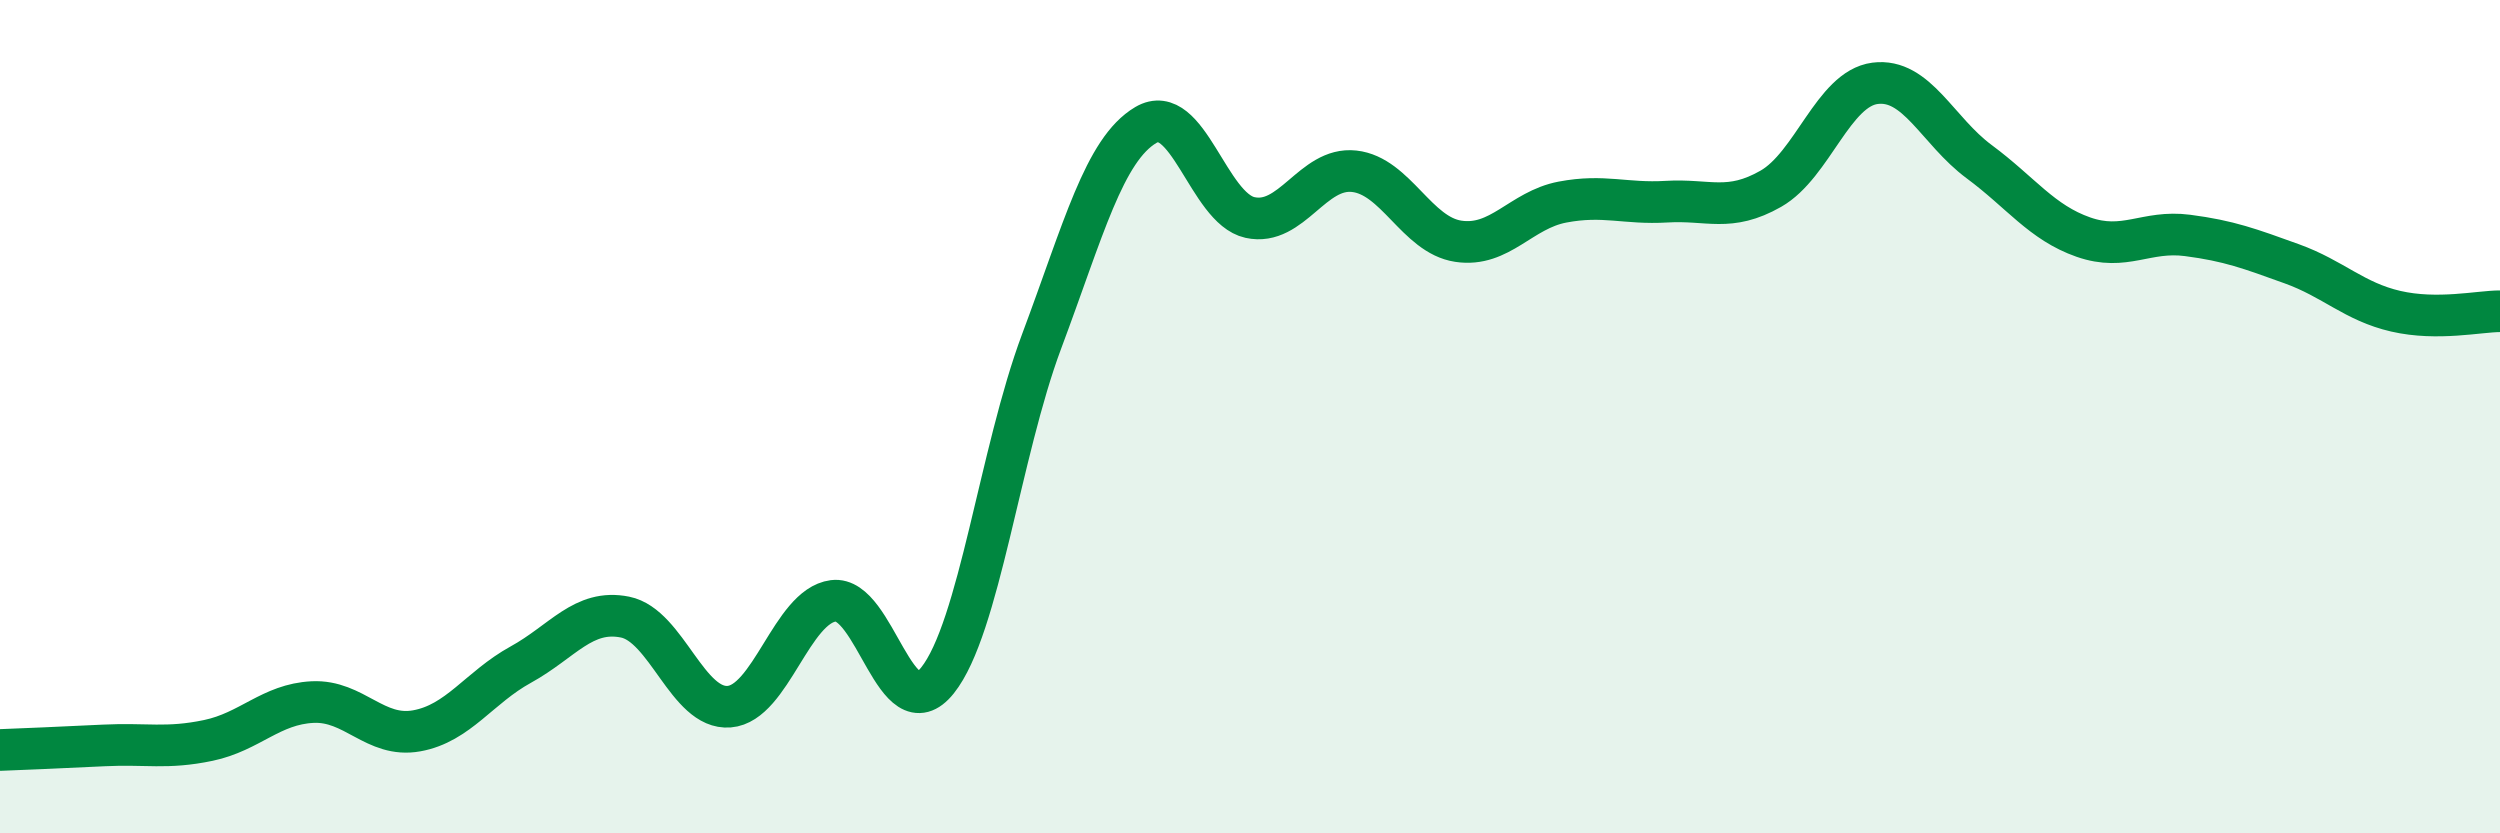
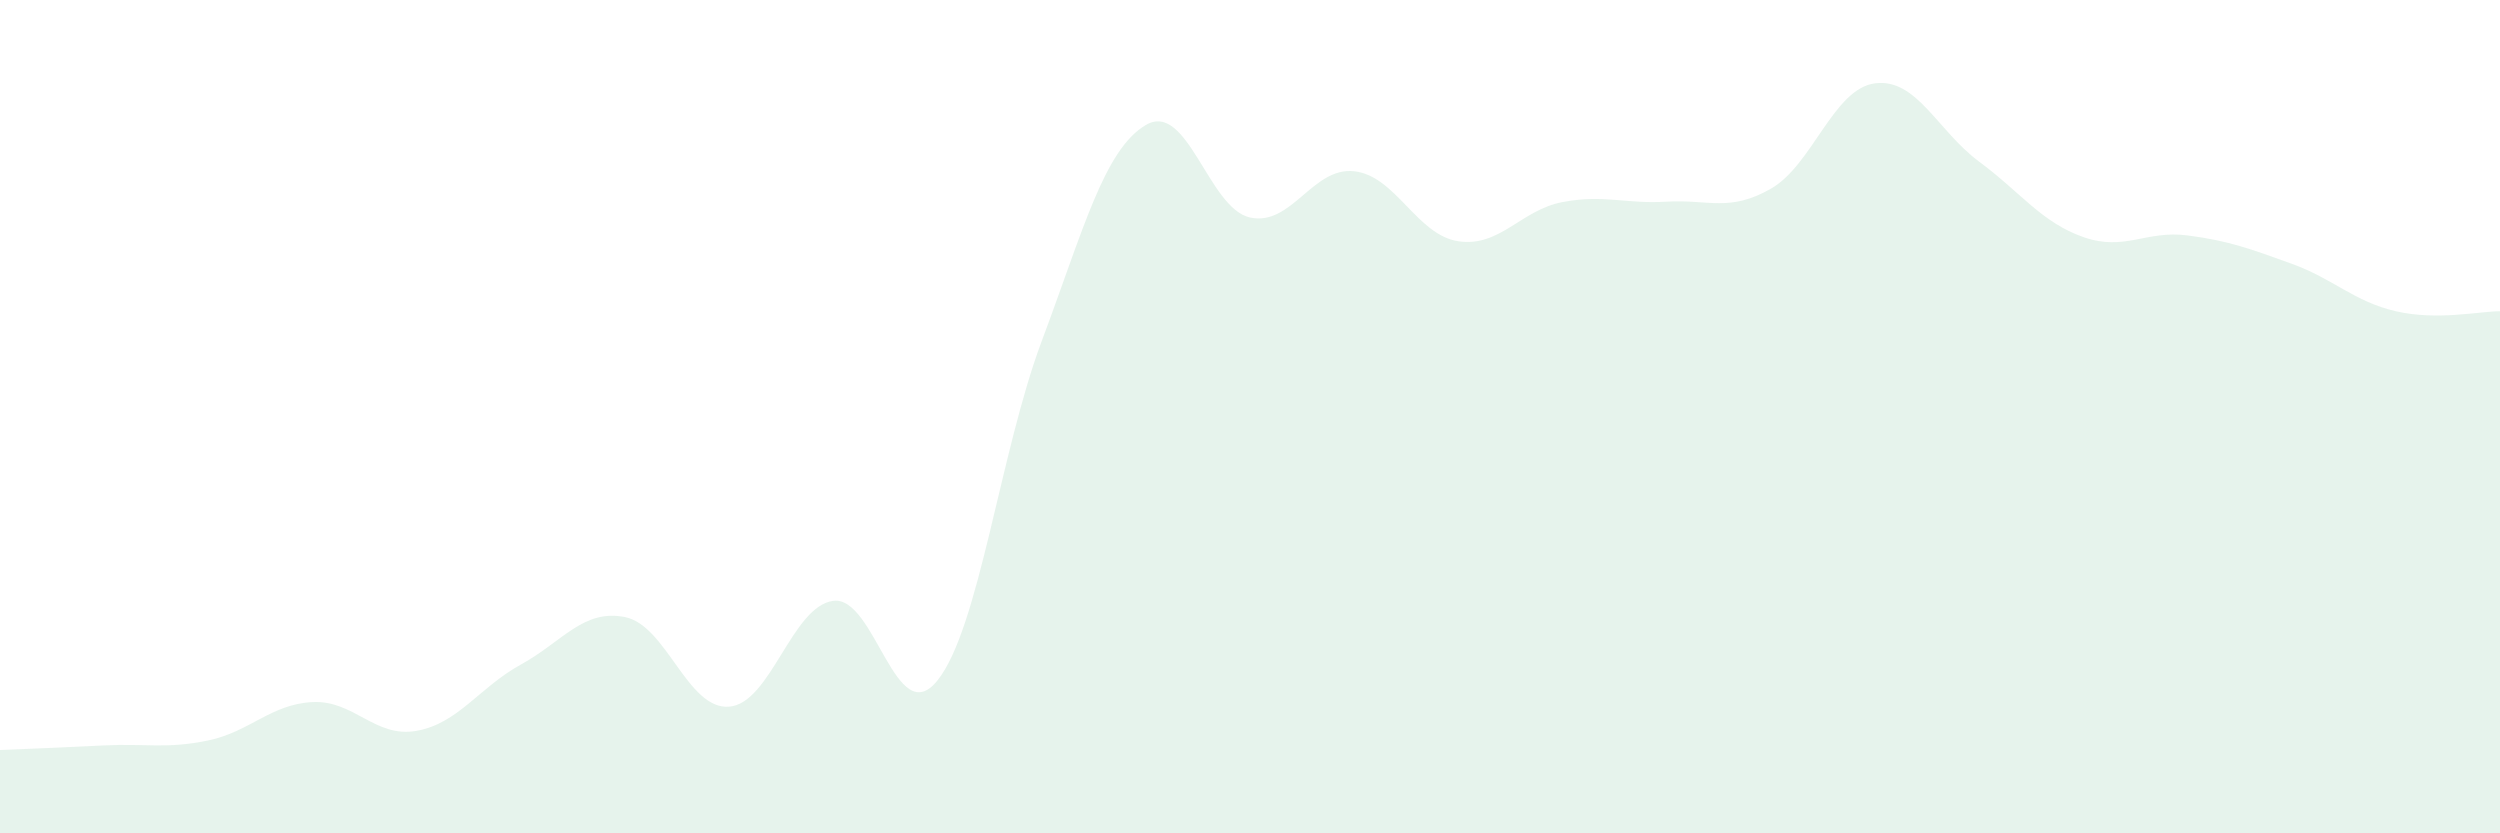
<svg xmlns="http://www.w3.org/2000/svg" width="60" height="20" viewBox="0 0 60 20">
  <path d="M 0,18 C 0.5,17.98 1.5,17.94 2.5,17.89 C 3.5,17.84 4,17.98 5,17.77 C 6,17.56 6.5,16.9 7.5,16.85 C 8.5,16.8 9,17.72 10,17.54 C 11,17.36 11.5,16.5 12.5,15.95 C 13.5,15.4 14,14.61 15,14.81 C 16,15.01 16.5,17.04 17.5,16.96 C 18.5,16.88 19,14.55 20,14.42 C 21,14.29 21.5,17.58 22.5,16.33 C 23.5,15.08 24,10.86 25,8.19 C 26,5.52 26.5,3.59 27.5,3 C 28.5,2.41 29,5 30,5.22 C 31,5.44 31.5,4 32.5,4.11 C 33.5,4.22 34,5.64 35,5.79 C 36,5.94 36.5,5.04 37.5,4.85 C 38.5,4.66 39,4.9 40,4.84 C 41,4.78 41.5,5.1 42.5,4.53 C 43.5,3.96 44,2.13 45,2 C 46,1.87 46.5,3.14 47.5,3.88 C 48.5,4.62 49,5.34 50,5.69 C 51,6.04 51.5,5.52 52.5,5.65 C 53.5,5.78 54,5.97 55,6.33 C 56,6.69 56.5,7.24 57.5,7.47 C 58.5,7.7 59.5,7.47 60,7.47L60 20L0 20Z" fill="#008740" opacity="0.1" stroke-linecap="round" stroke-linejoin="round" />
-   <path d="M 0,18 C 0.5,17.98 1.5,17.94 2.5,17.89 C 3.5,17.84 4,17.98 5,17.77 C 6,17.56 6.5,16.9 7.5,16.85 C 8.5,16.8 9,17.72 10,17.54 C 11,17.36 11.5,16.5 12.5,15.95 C 13.5,15.4 14,14.61 15,14.81 C 16,15.01 16.5,17.04 17.5,16.96 C 18.5,16.88 19,14.55 20,14.42 C 21,14.29 21.5,17.58 22.5,16.33 C 23.5,15.08 24,10.86 25,8.19 C 26,5.52 26.5,3.59 27.5,3 C 28.5,2.41 29,5 30,5.22 C 31,5.44 31.5,4 32.5,4.11 C 33.5,4.22 34,5.64 35,5.79 C 36,5.94 36.5,5.04 37.5,4.85 C 38.5,4.66 39,4.9 40,4.84 C 41,4.78 41.5,5.1 42.5,4.53 C 43.5,3.96 44,2.13 45,2 C 46,1.87 46.5,3.14 47.5,3.88 C 48.5,4.62 49,5.34 50,5.69 C 51,6.04 51.5,5.52 52.5,5.65 C 53.5,5.78 54,5.97 55,6.33 C 56,6.69 56.5,7.24 57.5,7.47 C 58.5,7.7 59.5,7.47 60,7.47" stroke="#008740" stroke-width="1" fill="none" stroke-linecap="round" stroke-linejoin="round" />
</svg>